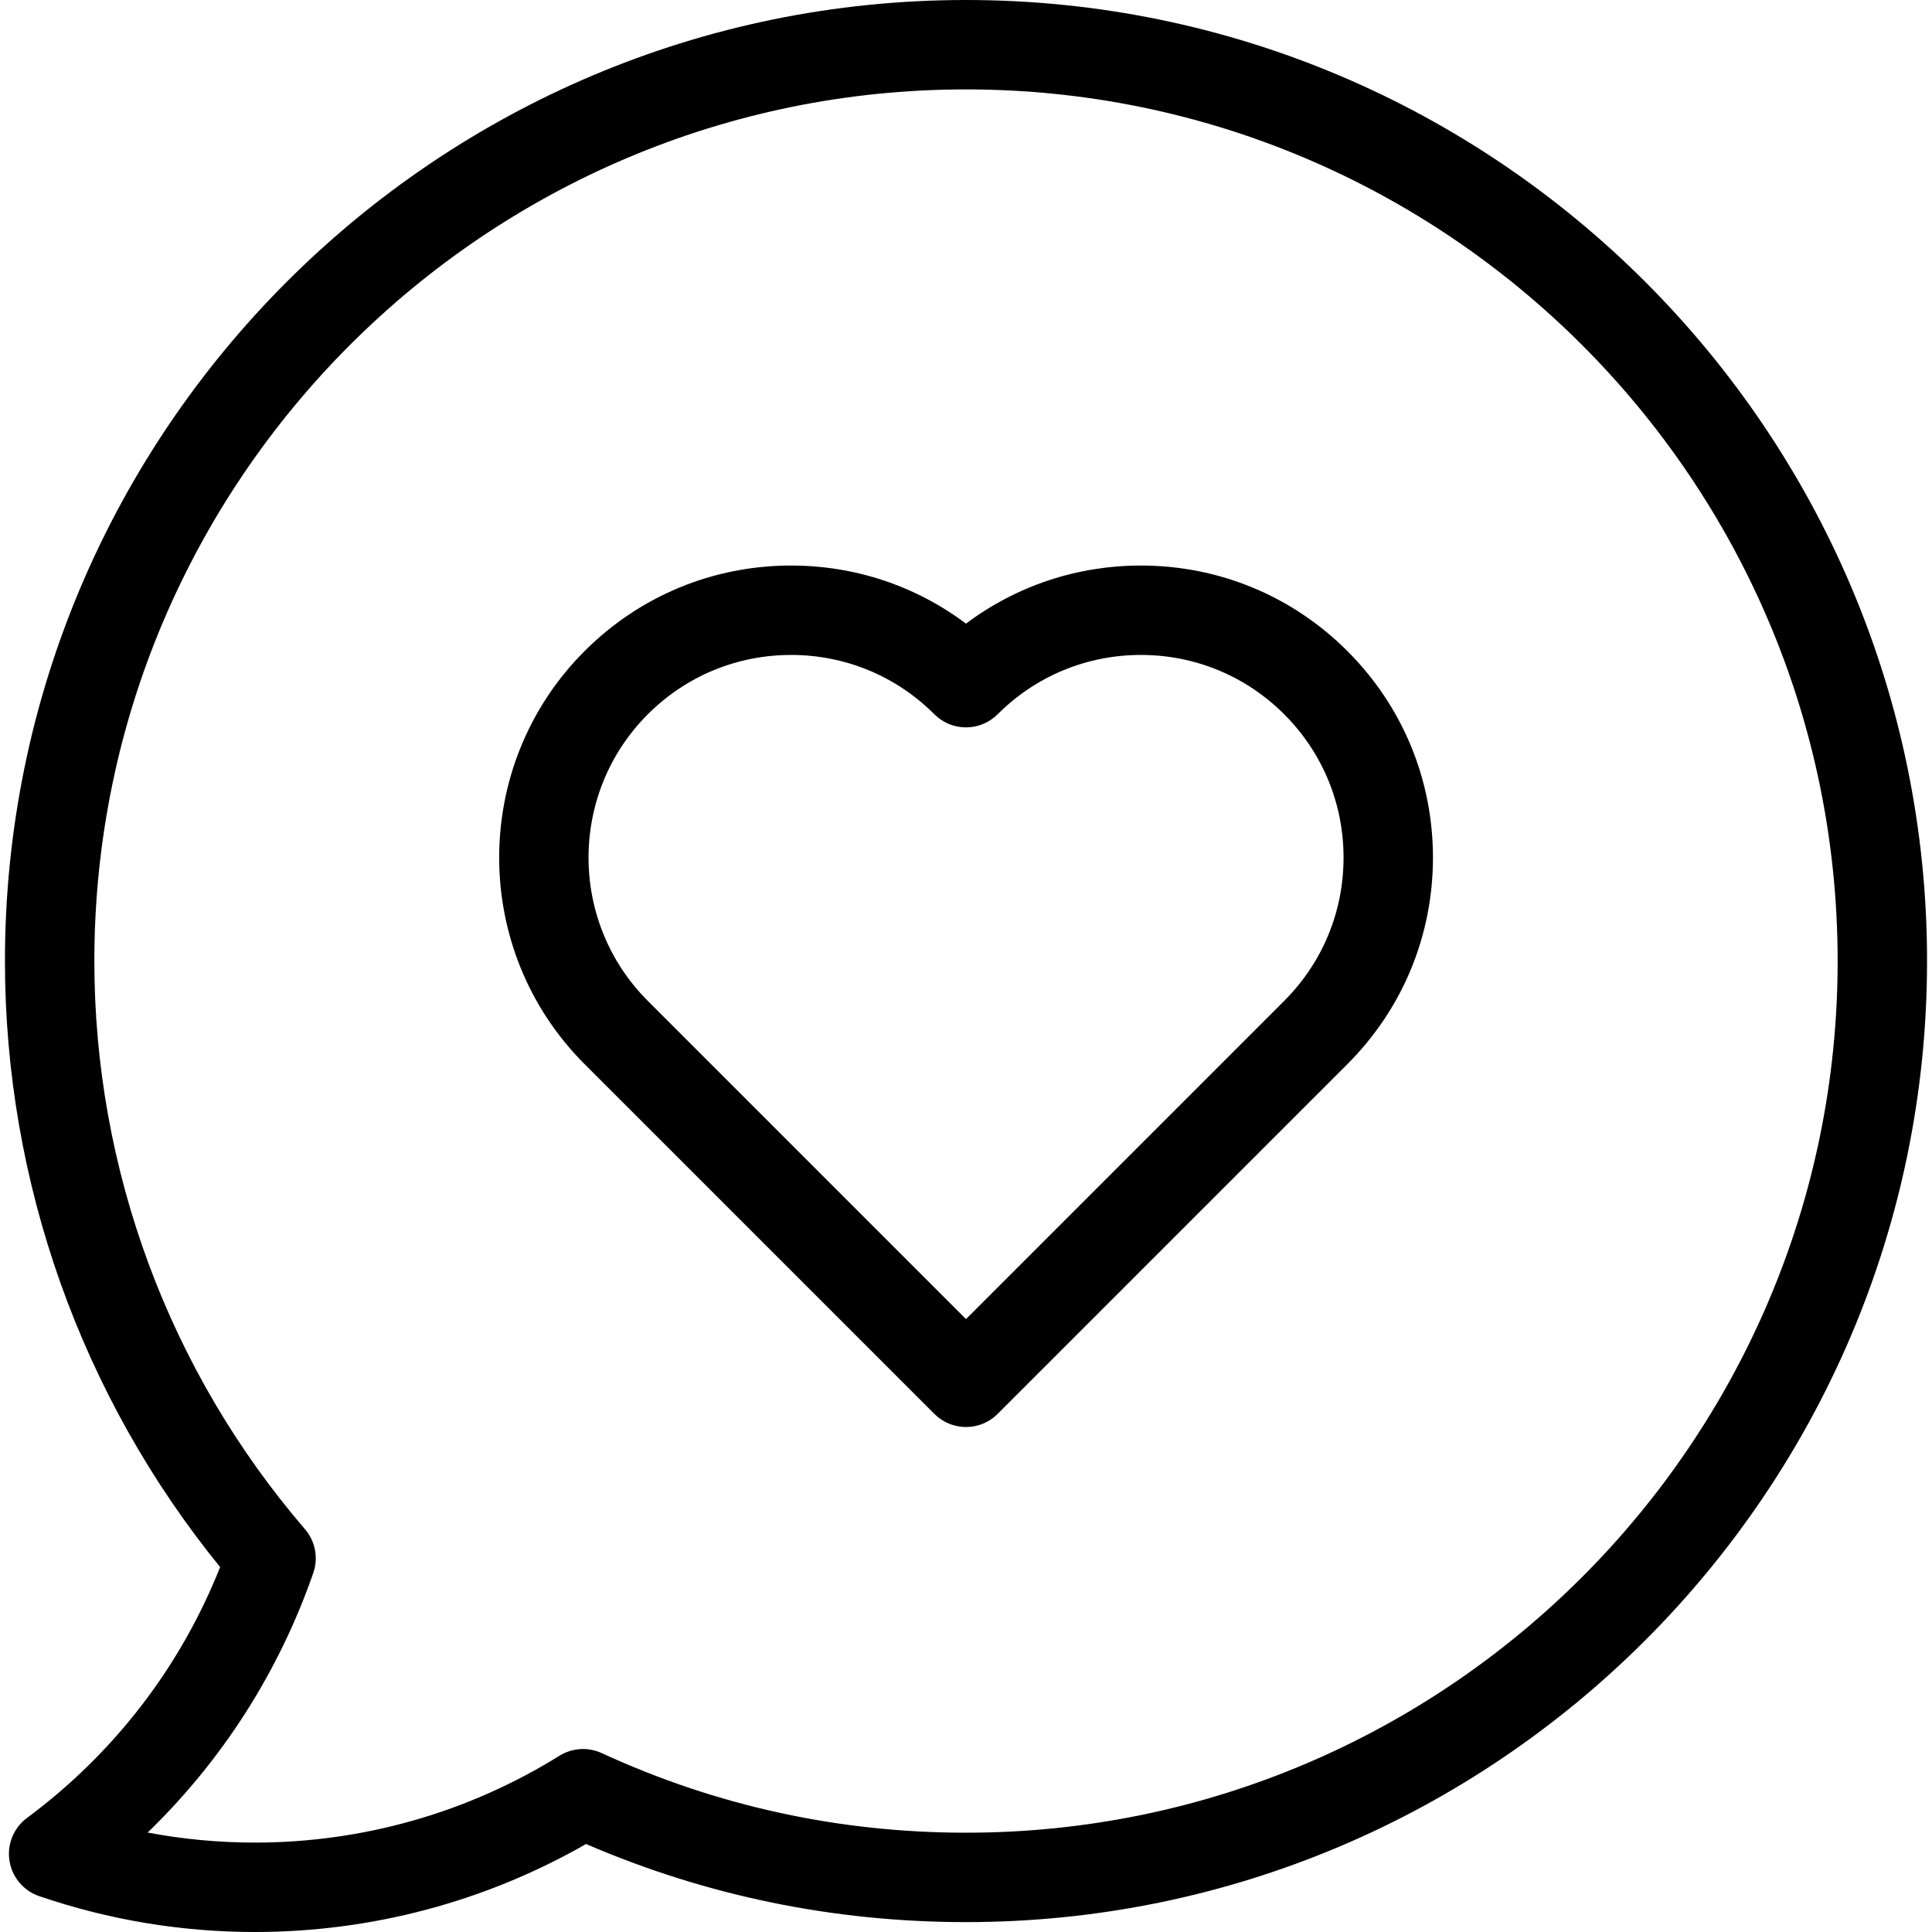
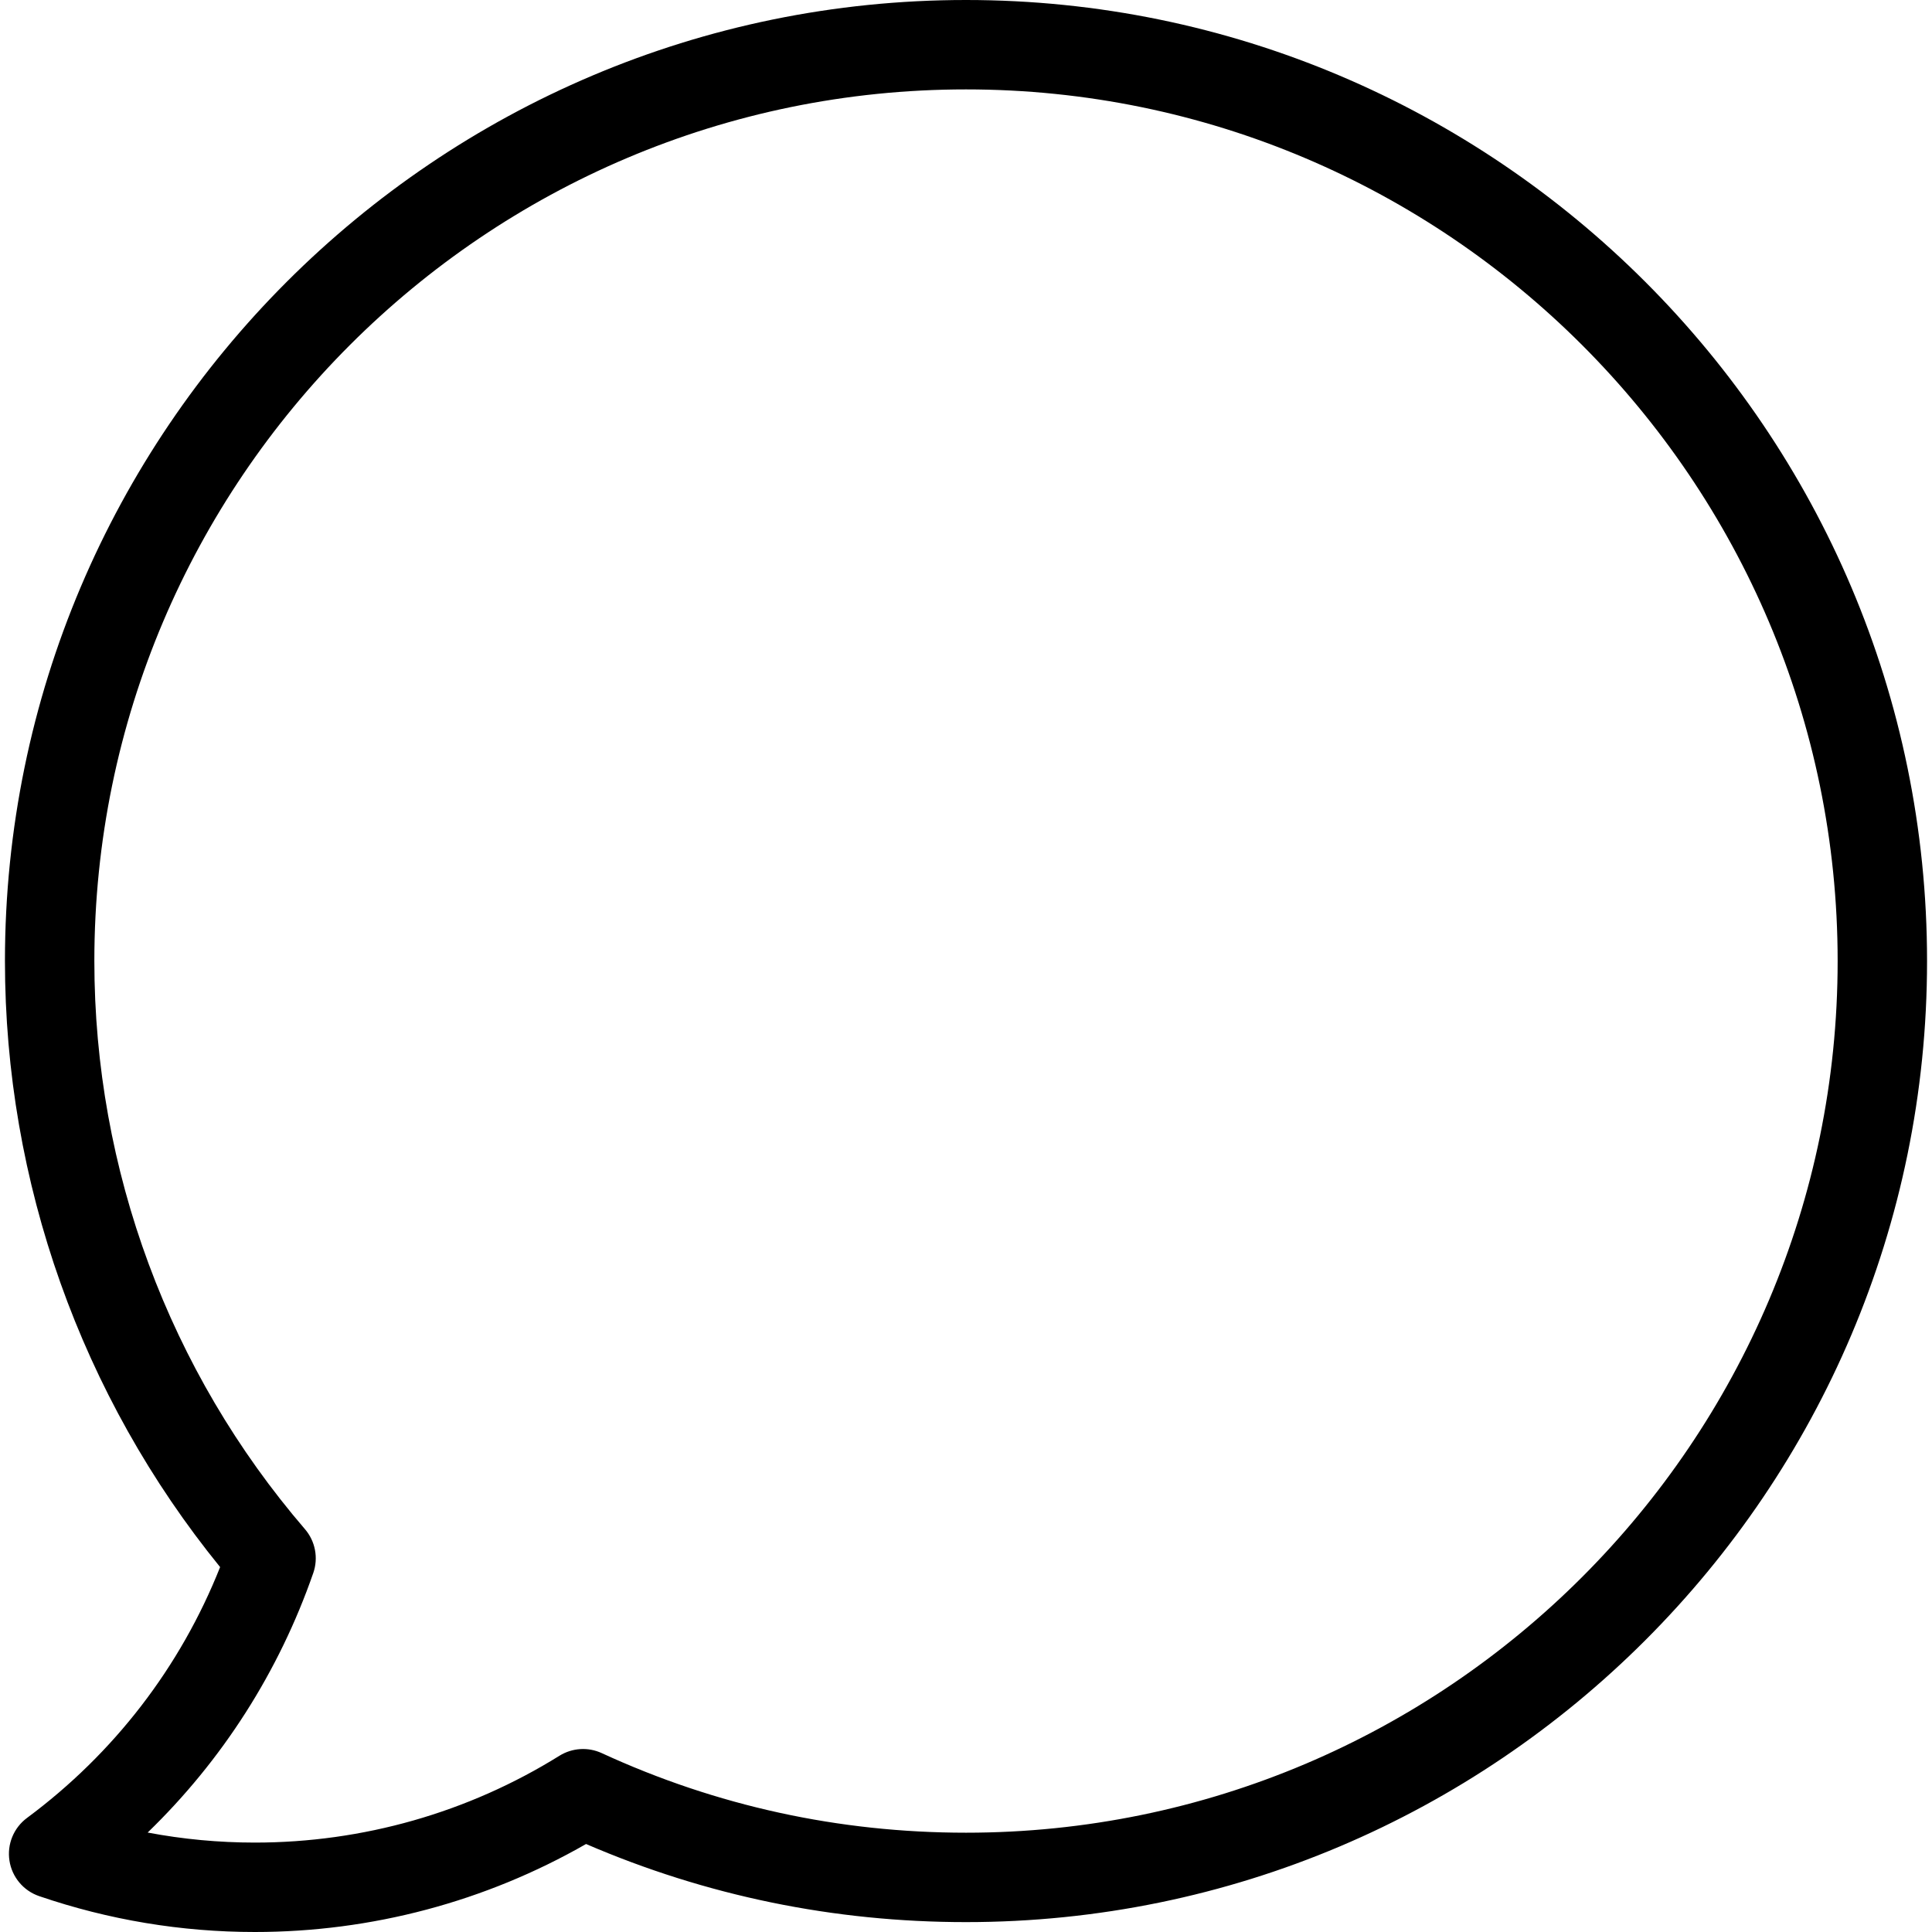
<svg xmlns="http://www.w3.org/2000/svg" fill="#000000" height="800px" width="800px" version="1.1" id="Layer_1" viewBox="0 0 324.143 324.143" xml:space="preserve">
  <g>
    <g>
      <g>
-         <path d="M191.418,94.884c-10.724,0-20.921,3.421-29.346,9.747c-8.425-6.326-18.623-9.747-29.346-9.747     c-13.088,0-25.393,5.097-34.648,14.351c-19.105,19.105-19.105,50.193,0,69.299l58.689,58.689     c1.406,1.406,3.314,2.196,5.303,2.196c1.989,0,3.897-0.79,5.303-2.196l58.69-58.69c9.255-9.256,14.352-21.561,14.353-34.648     c0-13.089-5.097-25.394-14.352-34.649C216.811,99.98,204.506,94.884,191.418,94.884z M215.457,167.925l-53.386,53.388     l-53.386-53.387c-13.257-13.257-13.257-34.827,0-48.084c6.422-6.422,14.96-9.958,24.042-9.958c9.082,0,17.621,3.537,24.042,9.959     c1.406,1.406,3.314,2.196,5.303,2.196c1.989,0,3.897-0.79,5.303-2.196c6.422-6.423,14.961-9.959,24.043-9.959     c9.081,0,17.619,3.536,24.04,9.958c6.422,6.421,9.959,14.96,9.959,24.041C225.416,152.965,221.88,161.503,215.457,167.925z" />
        <path d="M162.071,0C73.163,0,0.83,72.332,0.83,161.241c0,37.076,12.788,73.004,36.1,101.677     c-6.65,16.756-17.789,31.245-32.401,42.089c-2.238,1.66-3.37,4.424-2.941,7.177c0.429,2.754,2.349,5.042,4.986,5.942     c11.683,3.992,23.856,6.017,36.182,6.017c19.572,0,38.698-5.093,55.569-14.763c20.158,8.696,41.584,13.104,63.747,13.104     c88.909,0,161.241-72.333,161.241-161.242S250.98,0,162.071,0z M162.071,307.483c-21.32,0-41.881-4.492-61.111-13.351     c-2.291-1.057-4.959-0.889-7.101,0.443c-15.313,9.529-32.985,14.566-51.105,14.566c-6.053,0-12.065-0.564-17.981-1.684     c12.52-12.12,22.014-26.95,27.787-43.547c0.879-2.525,0.346-5.328-1.397-7.354C28.378,230.07,15.83,196.22,15.83,161.241     C15.83,80.604,81.434,15,162.071,15s146.241,65.604,146.241,146.241C308.313,241.88,242.709,307.483,162.071,307.483z" />
      </g>
    </g>
  </g>
</svg>